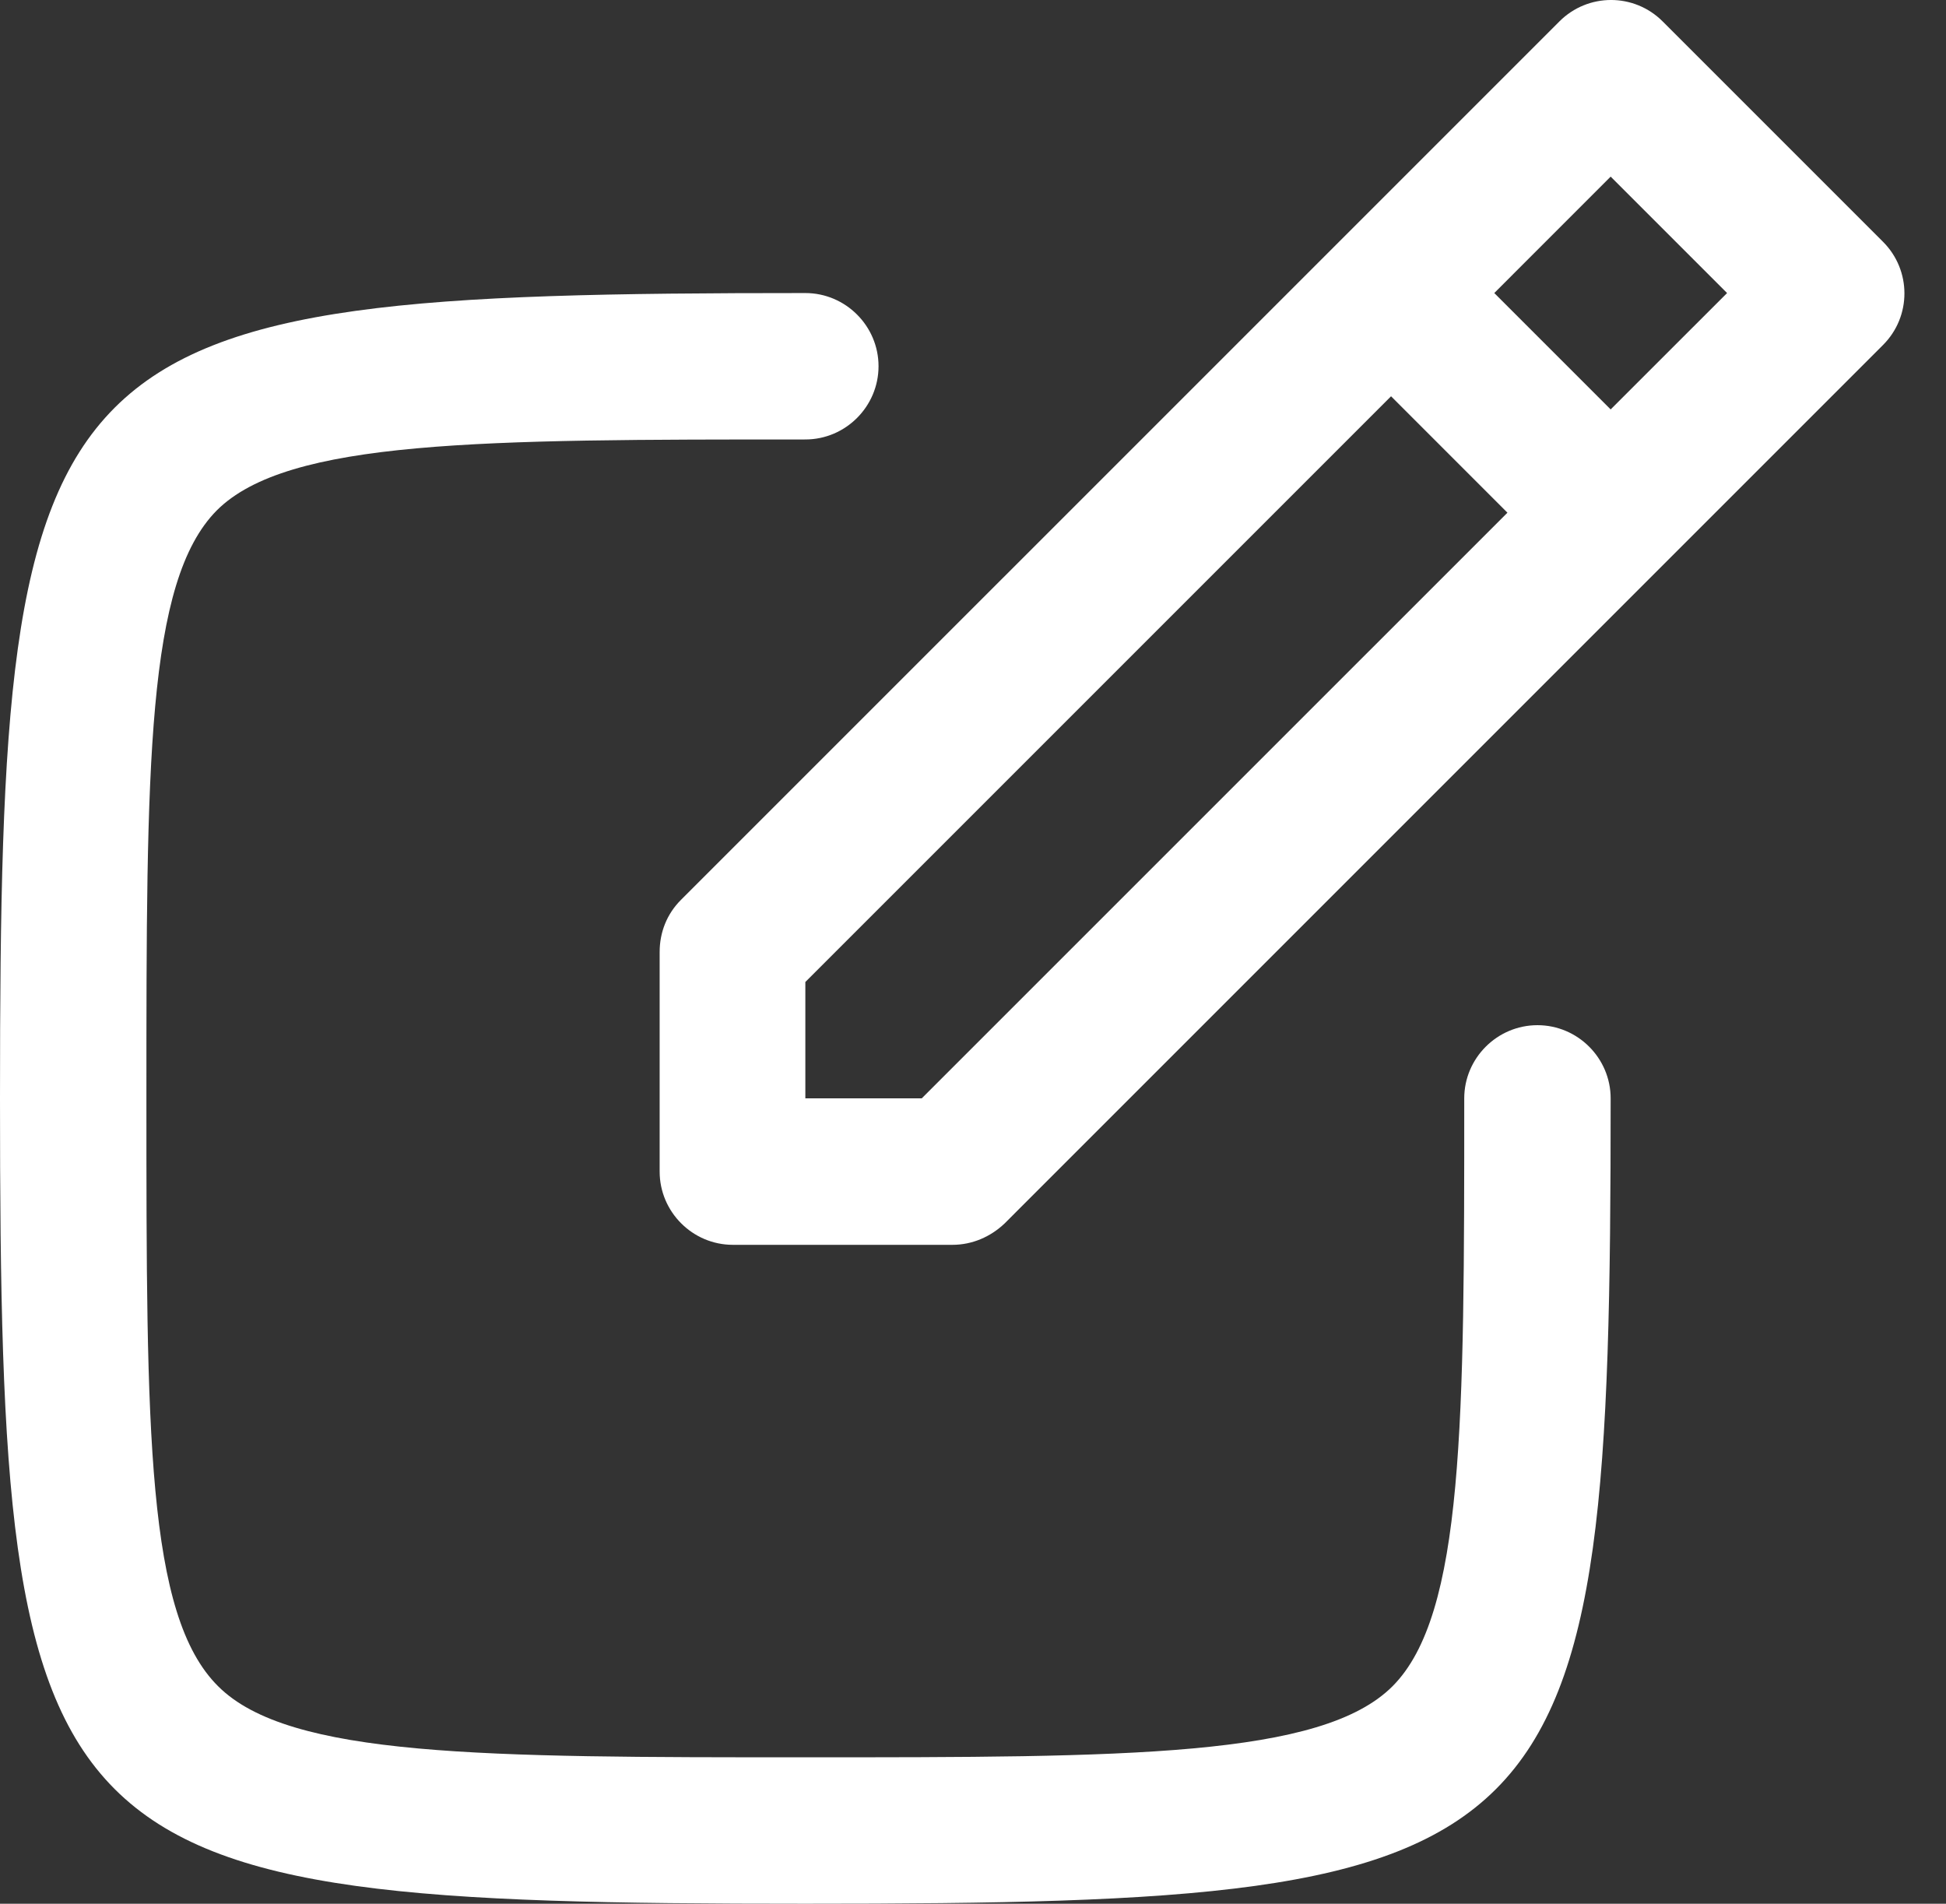
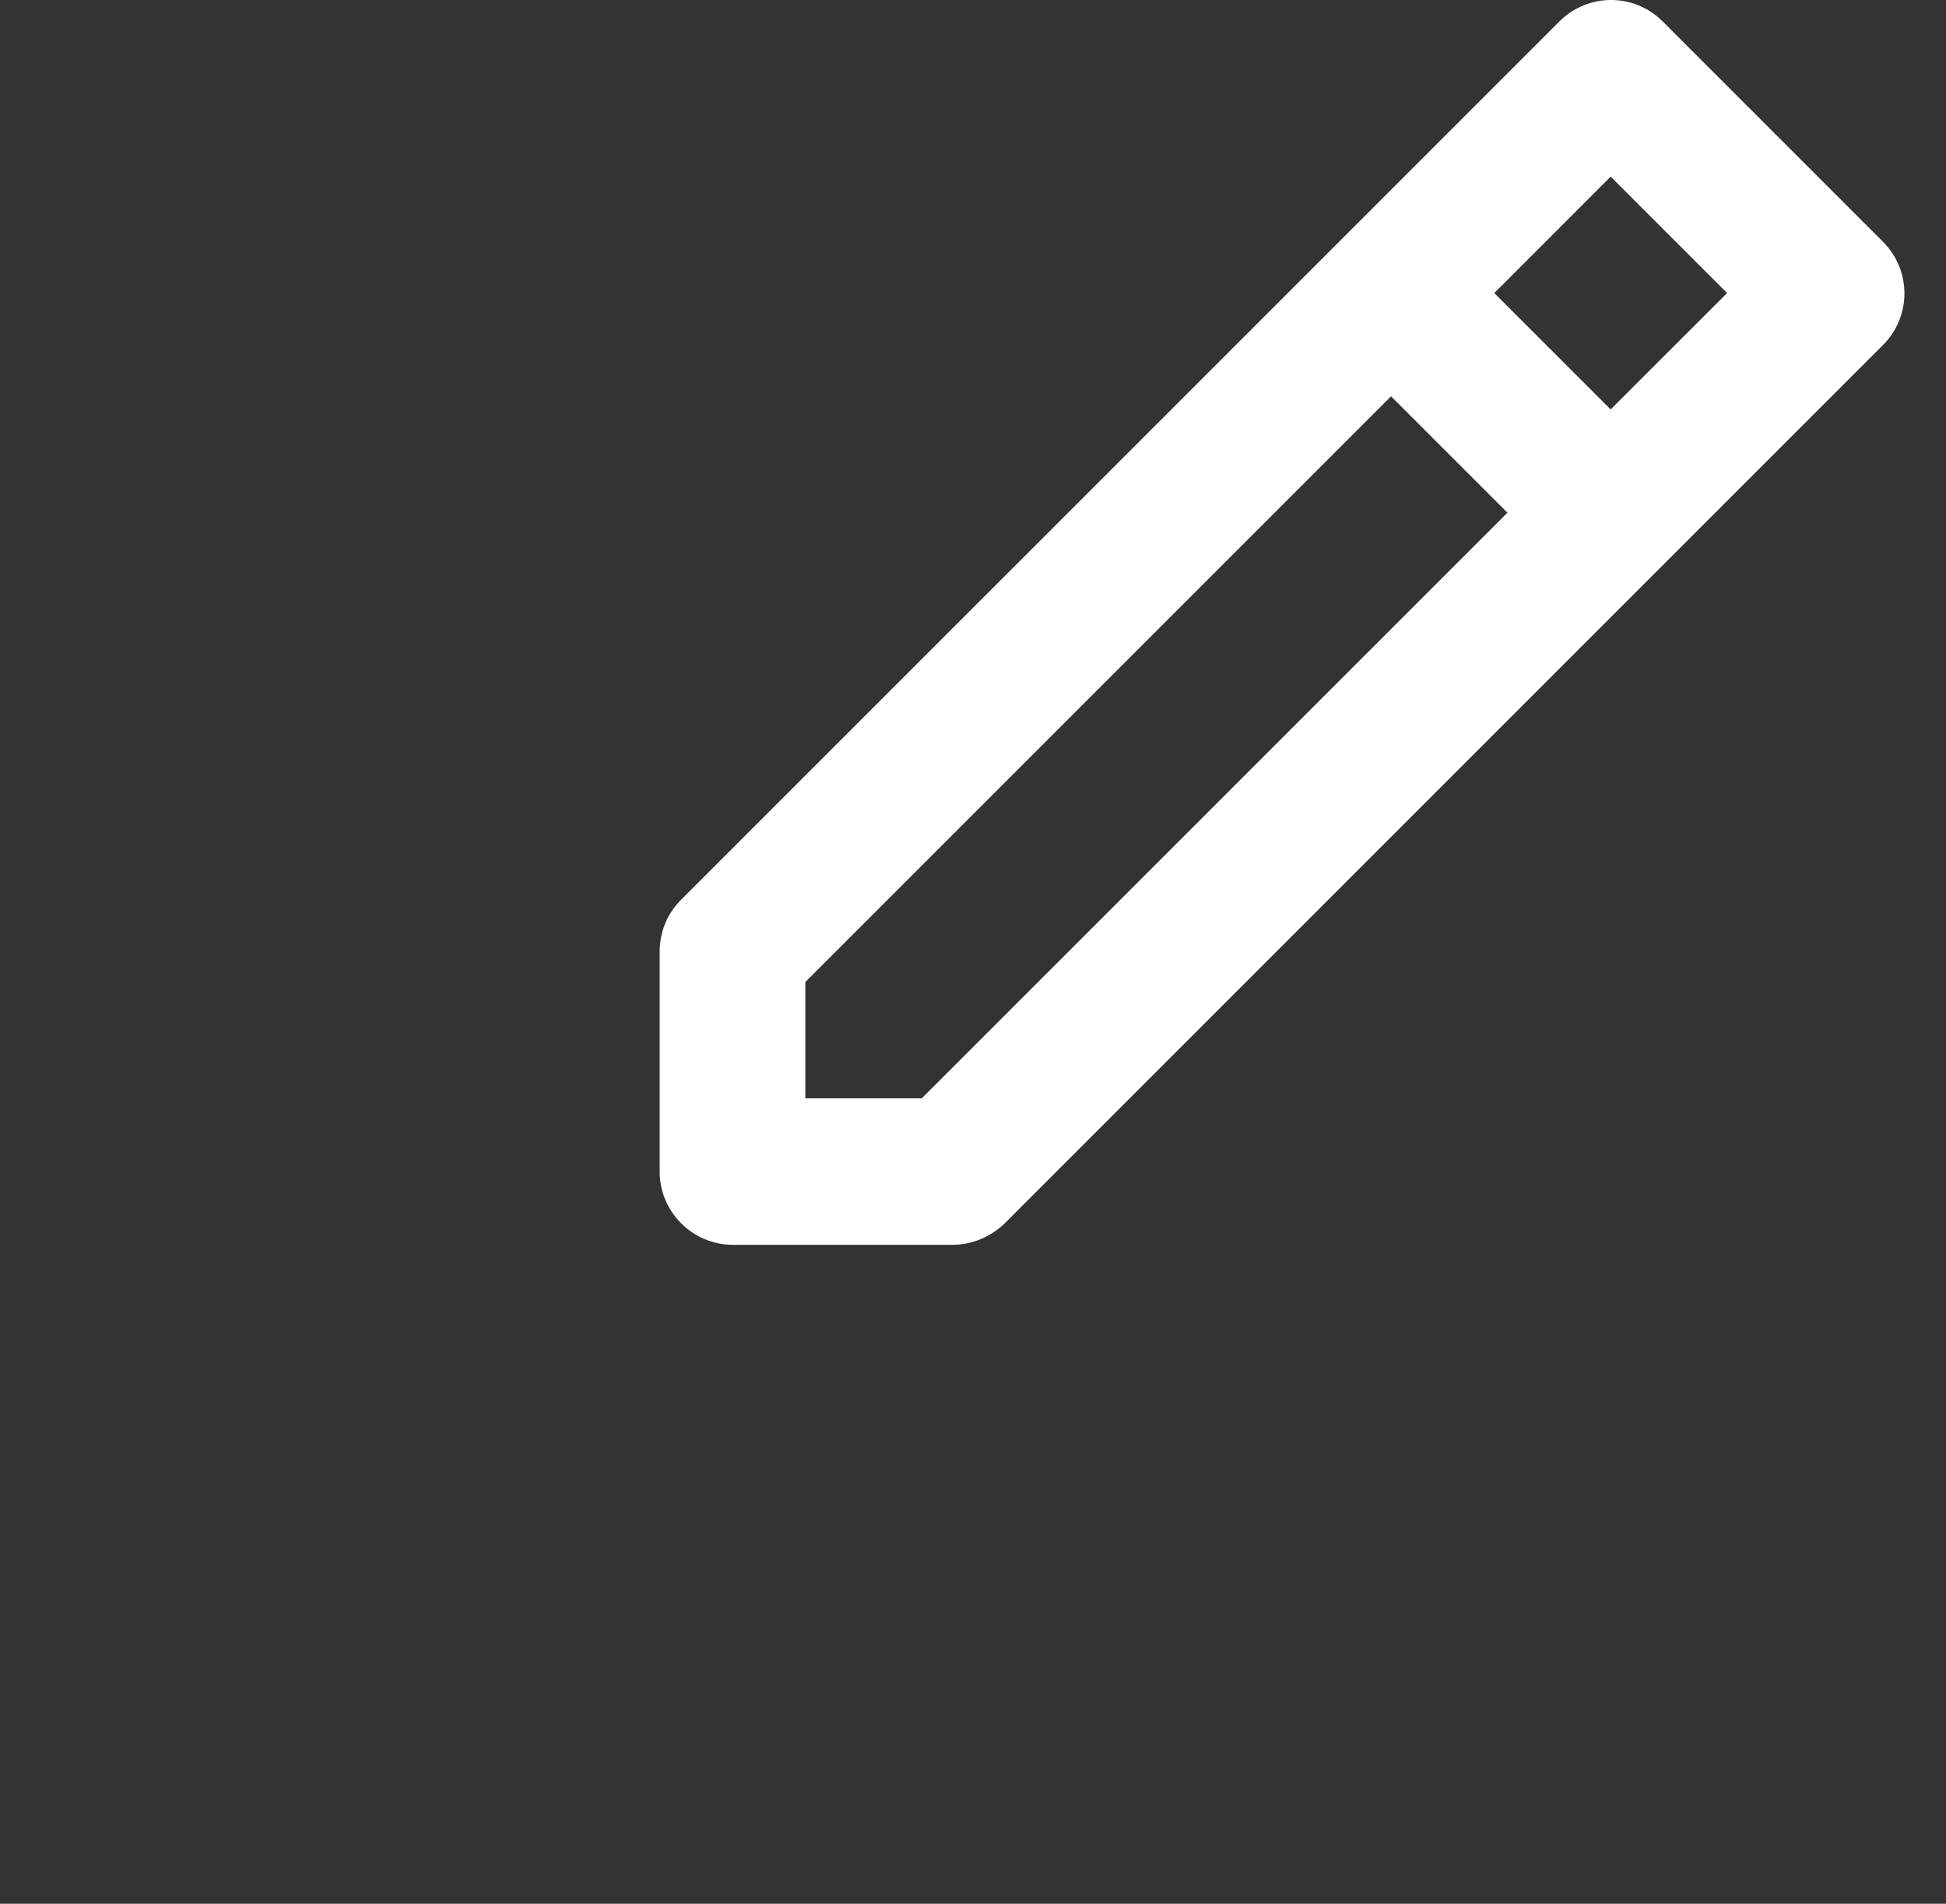
<svg xmlns="http://www.w3.org/2000/svg" width="46" height="45" viewBox="0 0 46 45" fill="none">
  <rect x="0" y="0" width="46" height="45" fill="#333333" stroke="none" />
-   <path d="M19.037 45C0.883 45 0 44.117 0 25.963C0 7.809 0.883 6.927 19.037 6.927C19.988 6.927 20.767 7.705 20.767 8.657C20.767 9.609 19.988 10.388 19.037 10.388C11.405 10.388 6.801 10.388 5.123 12.066C3.461 13.745 3.461 18.089 3.461 25.963C3.461 33.838 3.461 38.181 5.157 39.86C6.836 41.539 11.439 41.539 19.037 41.539C26.634 41.539 31.238 41.539 32.916 39.86C34.612 38.164 34.612 33.578 34.612 25.963C34.612 25.012 35.391 24.233 36.343 24.233C37.295 24.233 38.073 25.012 38.073 25.963C38.073 44.117 37.191 45 19.037 45Z" fill="white" />
  <path d="M44.494 5.698L39.302 0.506C38.627 -0.169 37.537 -0.169 36.862 0.506L16.095 21.273C15.766 21.602 15.593 22.035 15.593 22.502V27.694C15.593 28.646 16.372 29.425 17.323 29.425H22.515C22.983 29.425 23.415 29.234 23.744 28.923L44.511 8.155C45.186 7.481 45.186 6.39 44.511 5.715L44.494 5.698ZM21.788 25.963H19.037V23.212L32.882 9.367L35.633 12.119L21.788 25.963ZM38.073 9.678L35.322 6.927L38.073 4.175L40.825 6.927L38.073 9.678Z" fill="white" />
</svg>